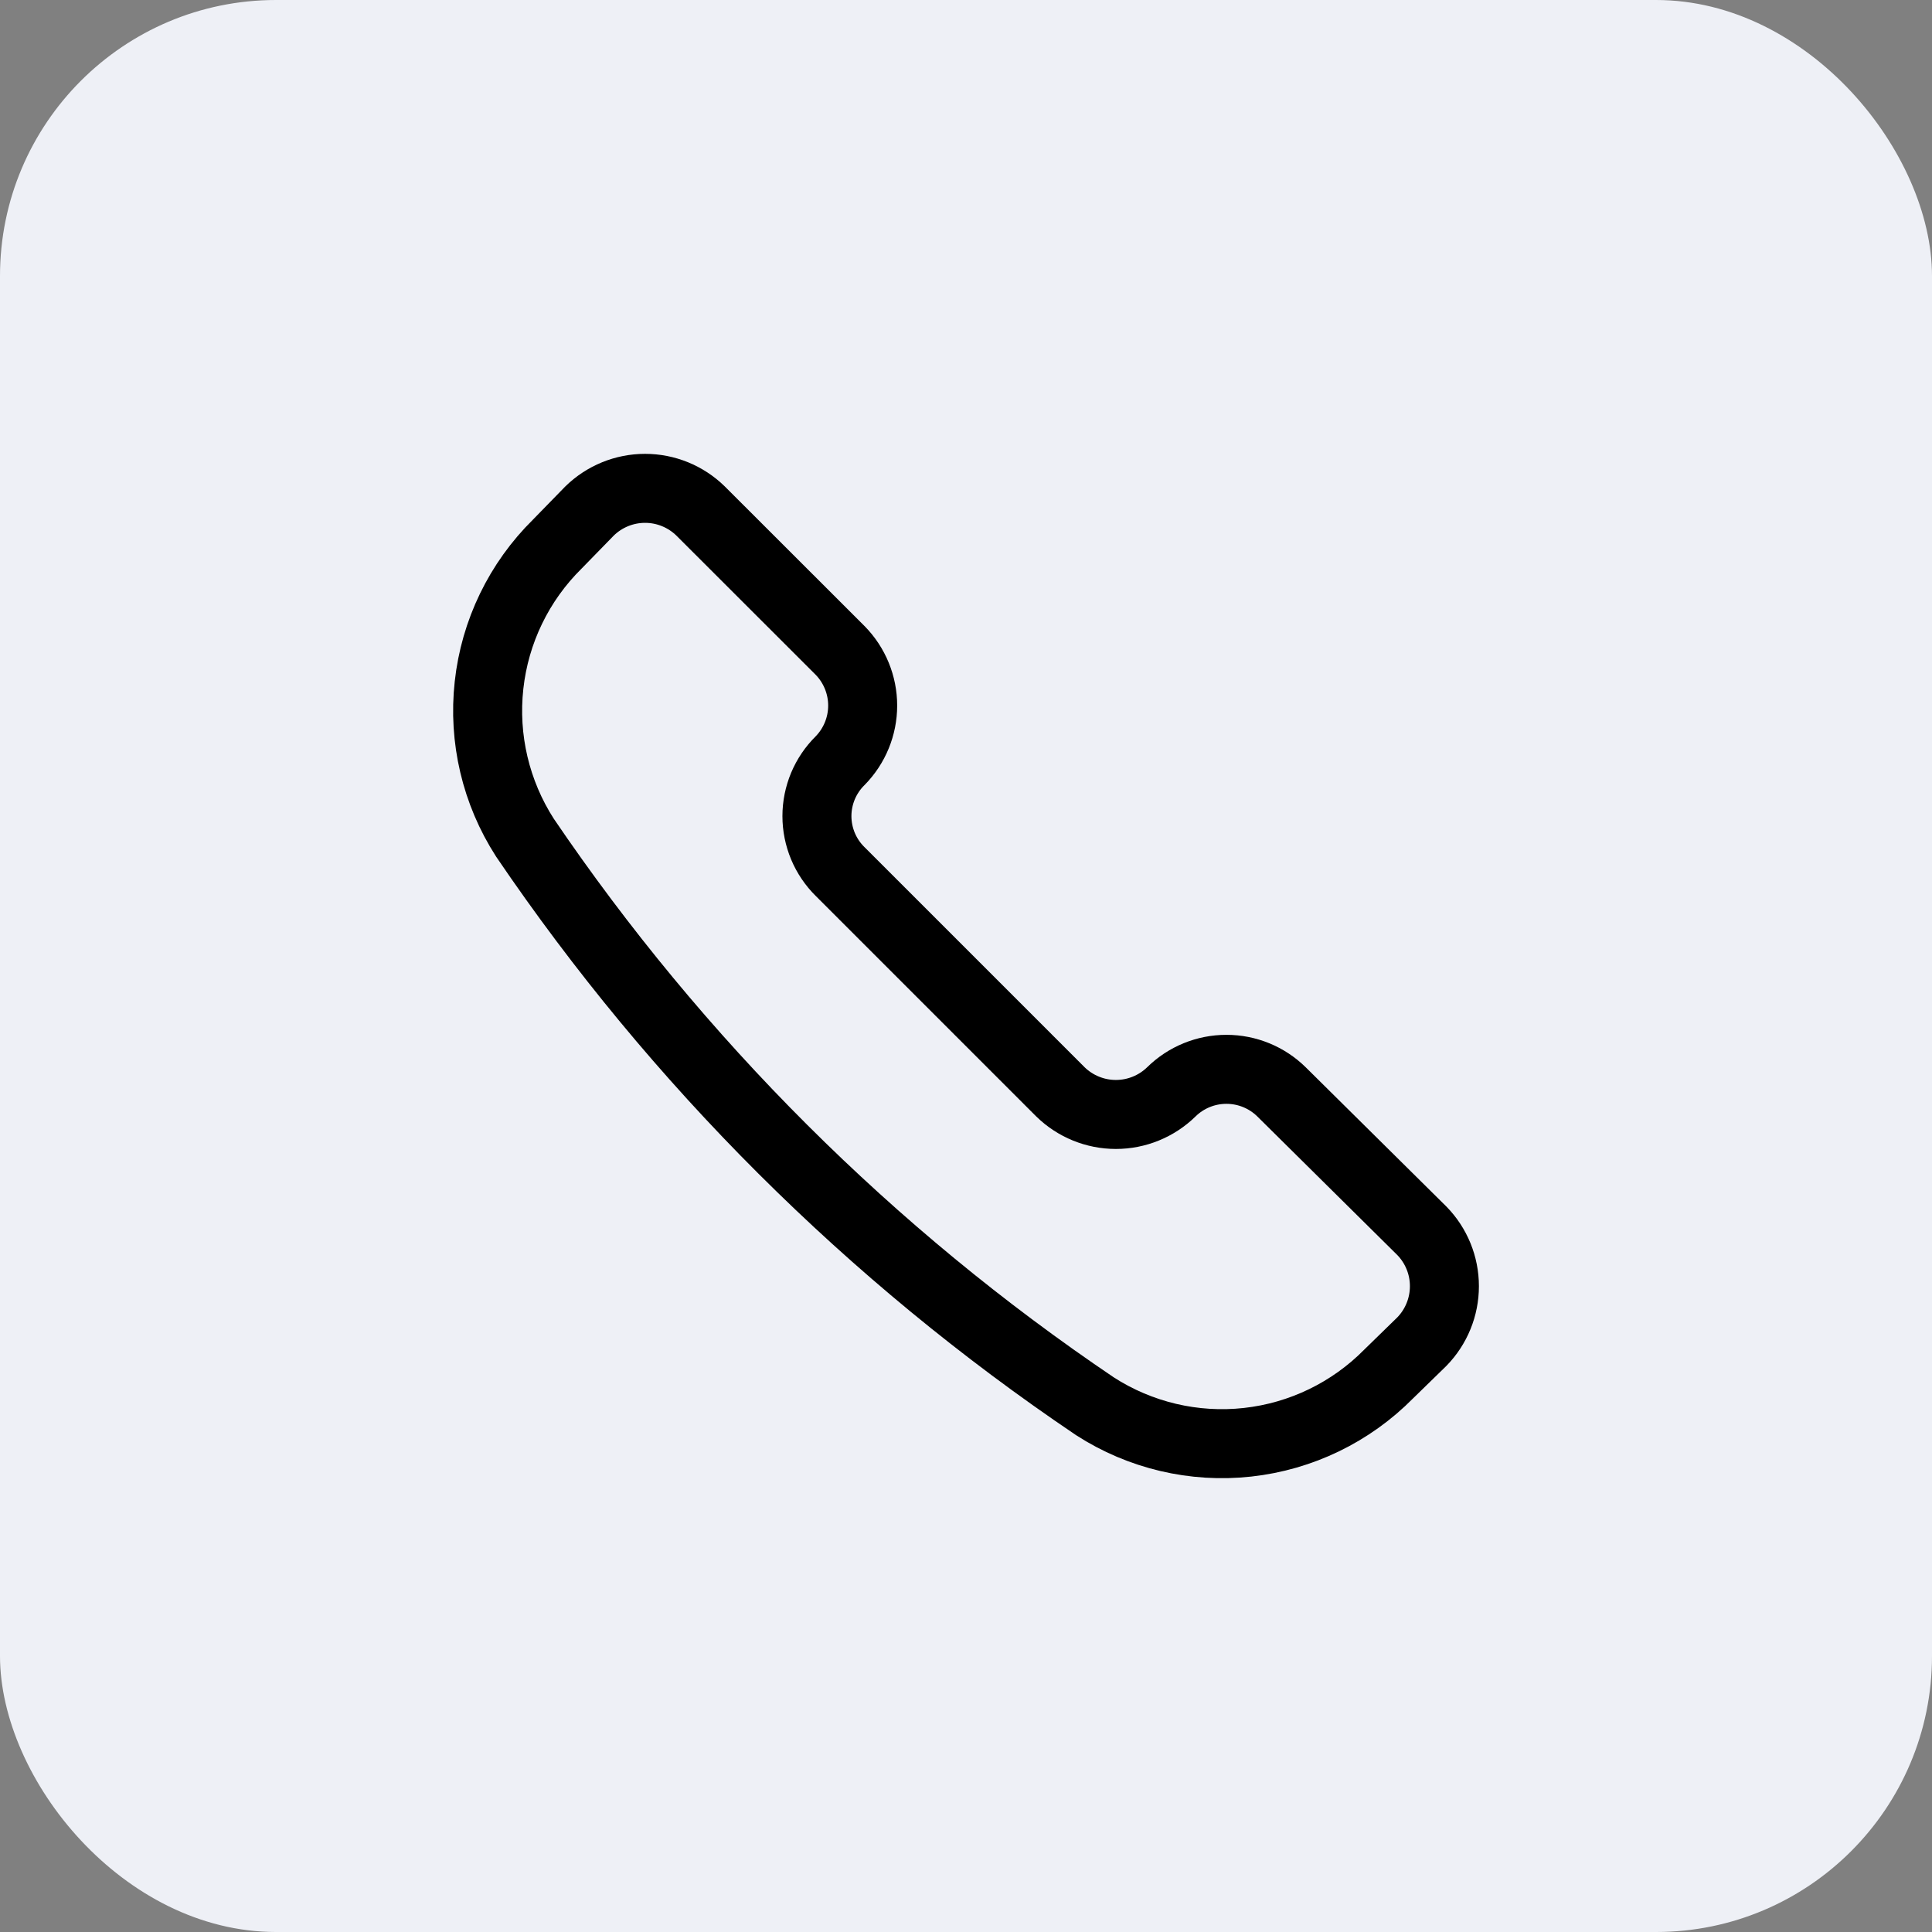
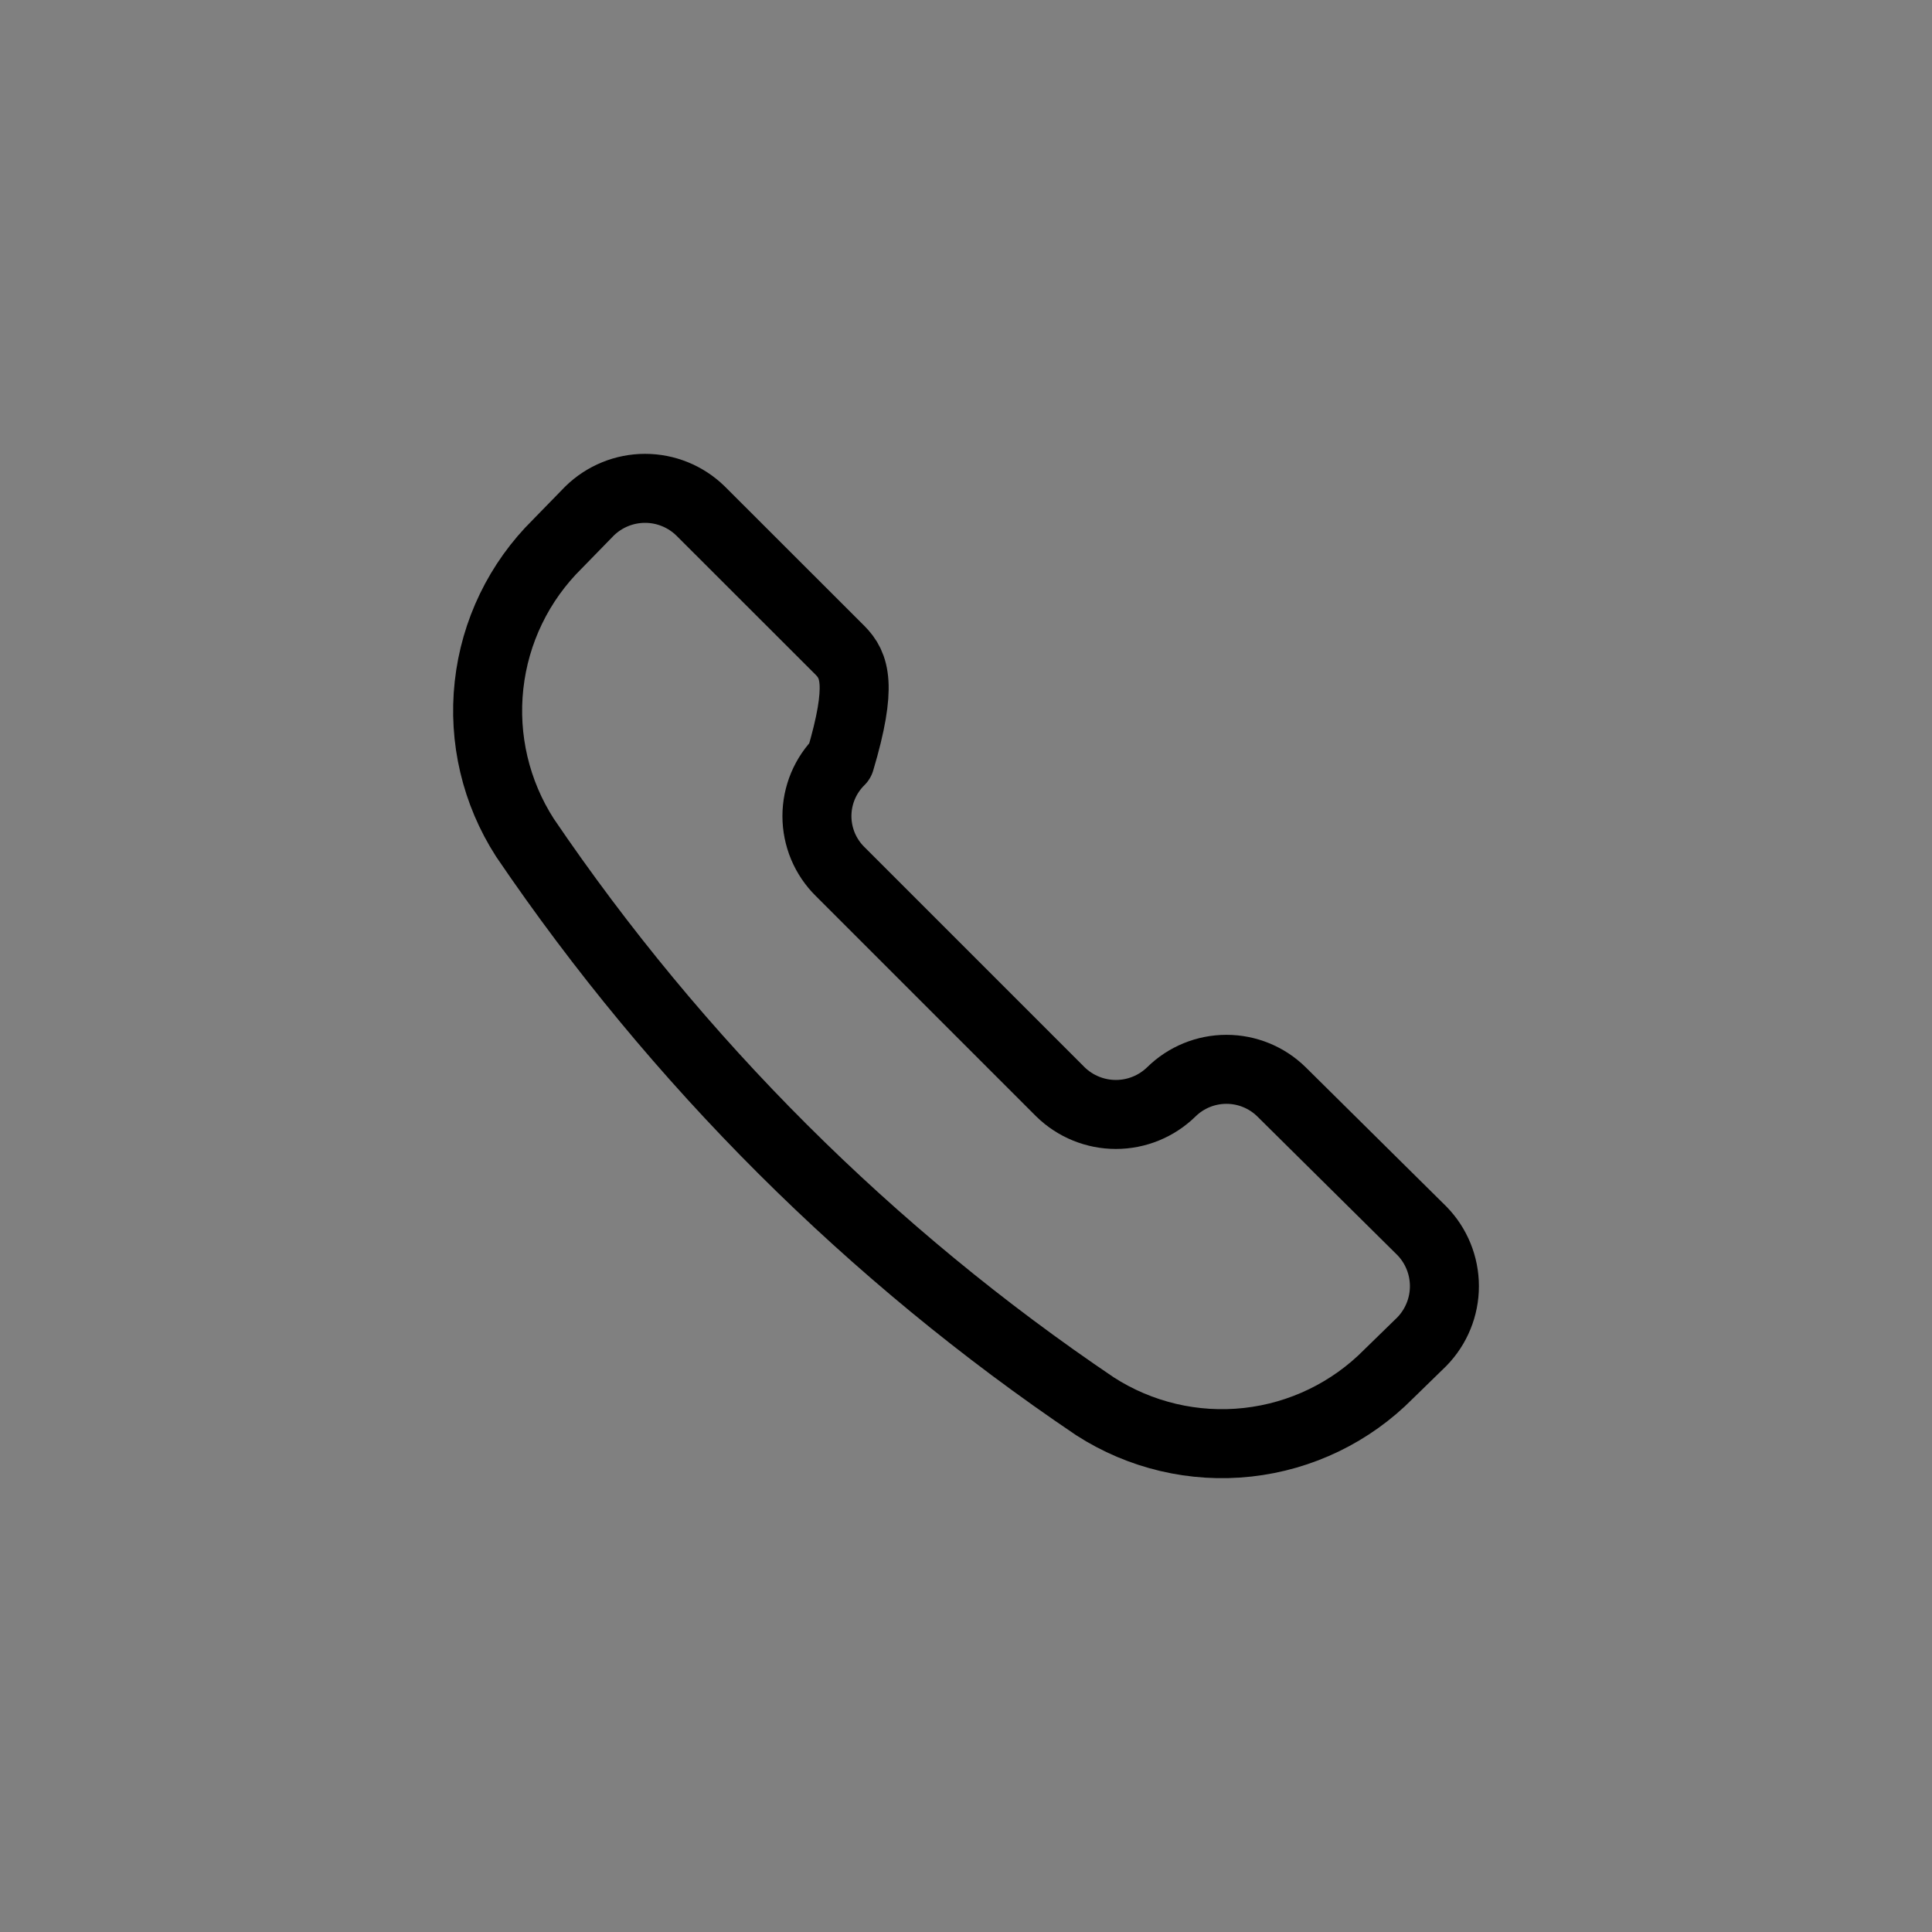
<svg xmlns="http://www.w3.org/2000/svg" width="56" height="56" viewBox="0 0 56 56" fill="none">
  <rect x="0" y="0" width="56" height="56" fill="#808080" stroke="none" />
-   <rect width="56" height="56" rx="8" fill="#EEF0F6" />
-   <path d="M31.738 40.762C33.049 41.607 34.611 41.976 36.162 41.805C37.713 41.634 39.158 40.934 40.254 39.823L41.212 38.889C41.632 38.459 41.867 37.882 41.867 37.281C41.867 36.68 41.632 36.103 41.212 35.674L37.145 31.648C36.719 31.229 36.146 30.995 35.549 30.995C34.951 30.995 34.378 31.229 33.952 31.648C33.522 32.068 32.945 32.303 32.344 32.303C31.744 32.303 31.167 32.068 30.737 31.648L24.352 25.263C24.139 25.053 23.97 24.803 23.854 24.527C23.739 24.251 23.679 23.955 23.679 23.655C23.679 23.356 23.739 23.06 23.854 22.784C23.97 22.508 24.139 22.258 24.352 22.048C24.77 21.622 25.005 21.049 25.005 20.451C25.005 19.854 24.77 19.28 24.352 18.854L20.305 14.81C19.875 14.39 19.298 14.155 18.698 14.155C18.097 14.155 17.52 14.39 17.09 14.81L16.154 15.77C15.044 16.865 14.345 18.309 14.175 19.859C14.004 21.409 14.372 22.971 15.217 24.282C19.624 30.777 25.231 36.371 31.738 40.762Z" stroke="black" stroke-width="2" stroke-linecap="round" stroke-linejoin="round" />
+   <path d="M31.738 40.762C33.049 41.607 34.611 41.976 36.162 41.805C37.713 41.634 39.158 40.934 40.254 39.823L41.212 38.889C41.632 38.459 41.867 37.882 41.867 37.281C41.867 36.68 41.632 36.103 41.212 35.674L37.145 31.648C36.719 31.229 36.146 30.995 35.549 30.995C34.951 30.995 34.378 31.229 33.952 31.648C33.522 32.068 32.945 32.303 32.344 32.303C31.744 32.303 31.167 32.068 30.737 31.648L24.352 25.263C24.139 25.053 23.97 24.803 23.854 24.527C23.739 24.251 23.679 23.955 23.679 23.655C23.679 23.356 23.739 23.06 23.854 22.784C23.97 22.508 24.139 22.258 24.352 22.048C25.005 19.854 24.77 19.28 24.352 18.854L20.305 14.81C19.875 14.39 19.298 14.155 18.698 14.155C18.097 14.155 17.52 14.39 17.09 14.81L16.154 15.77C15.044 16.865 14.345 18.309 14.175 19.859C14.004 21.409 14.372 22.971 15.217 24.282C19.624 30.777 25.231 36.371 31.738 40.762Z" stroke="black" stroke-width="2" stroke-linecap="round" stroke-linejoin="round" />
</svg>